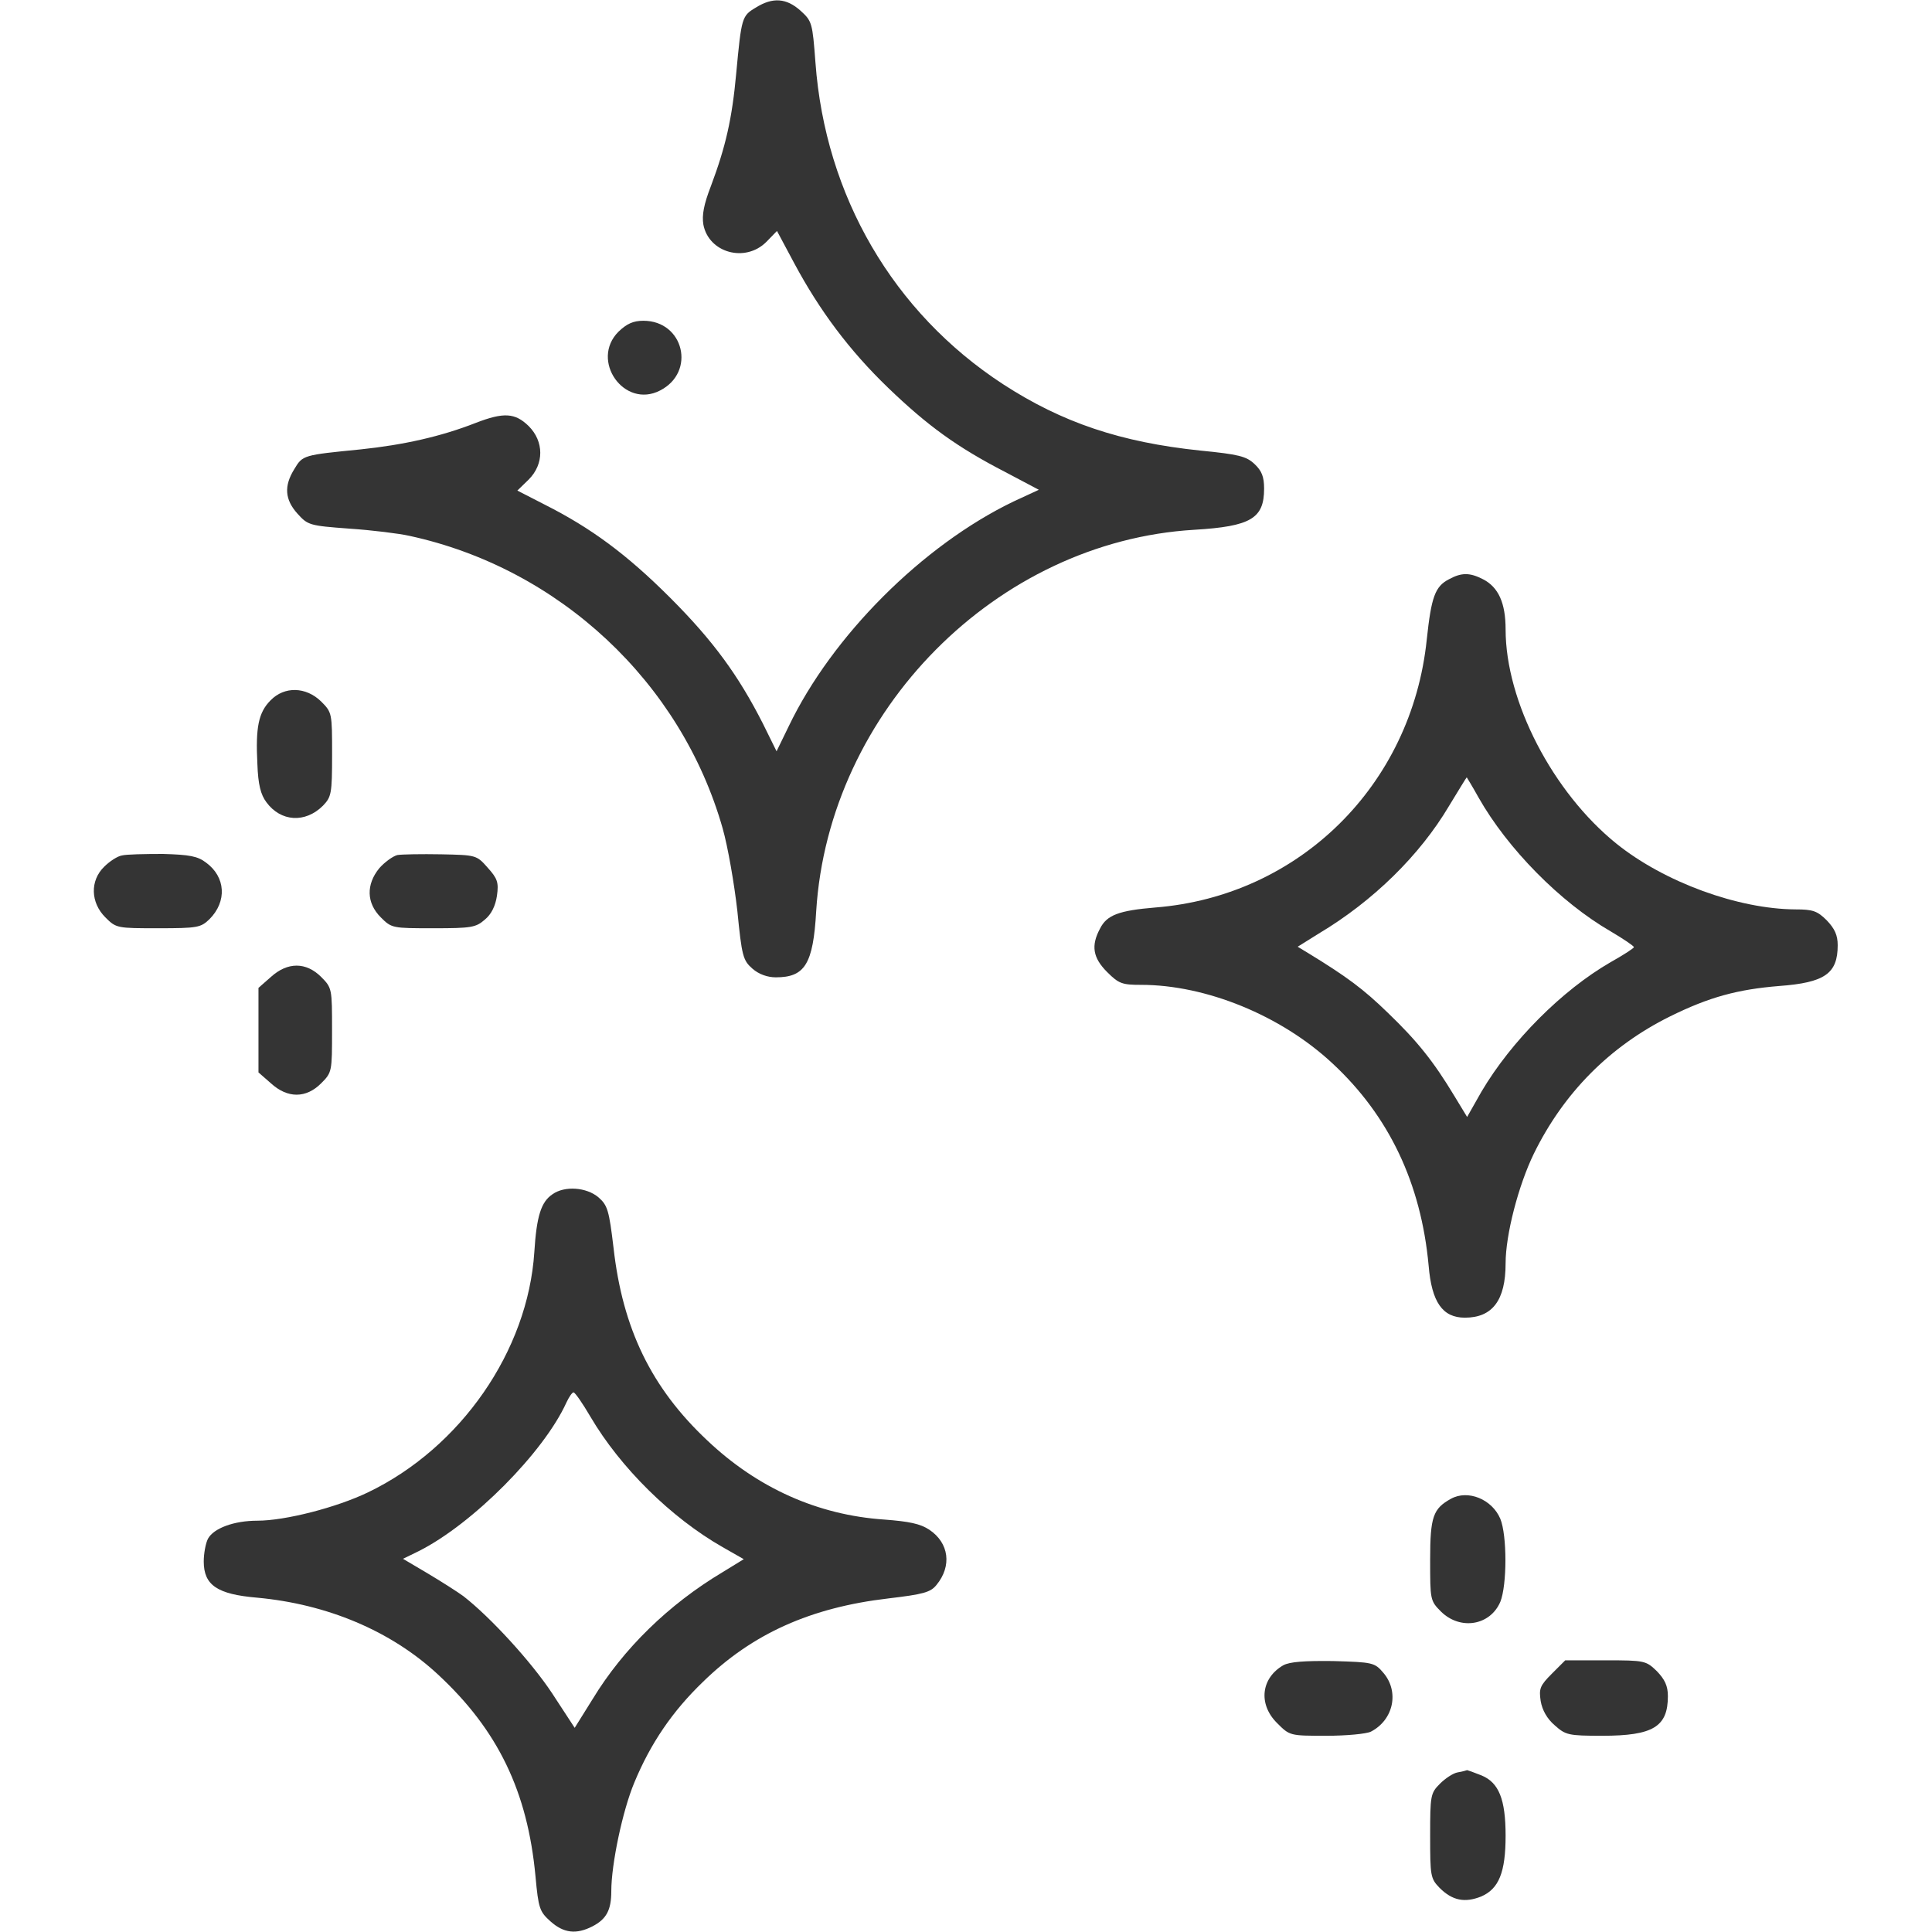
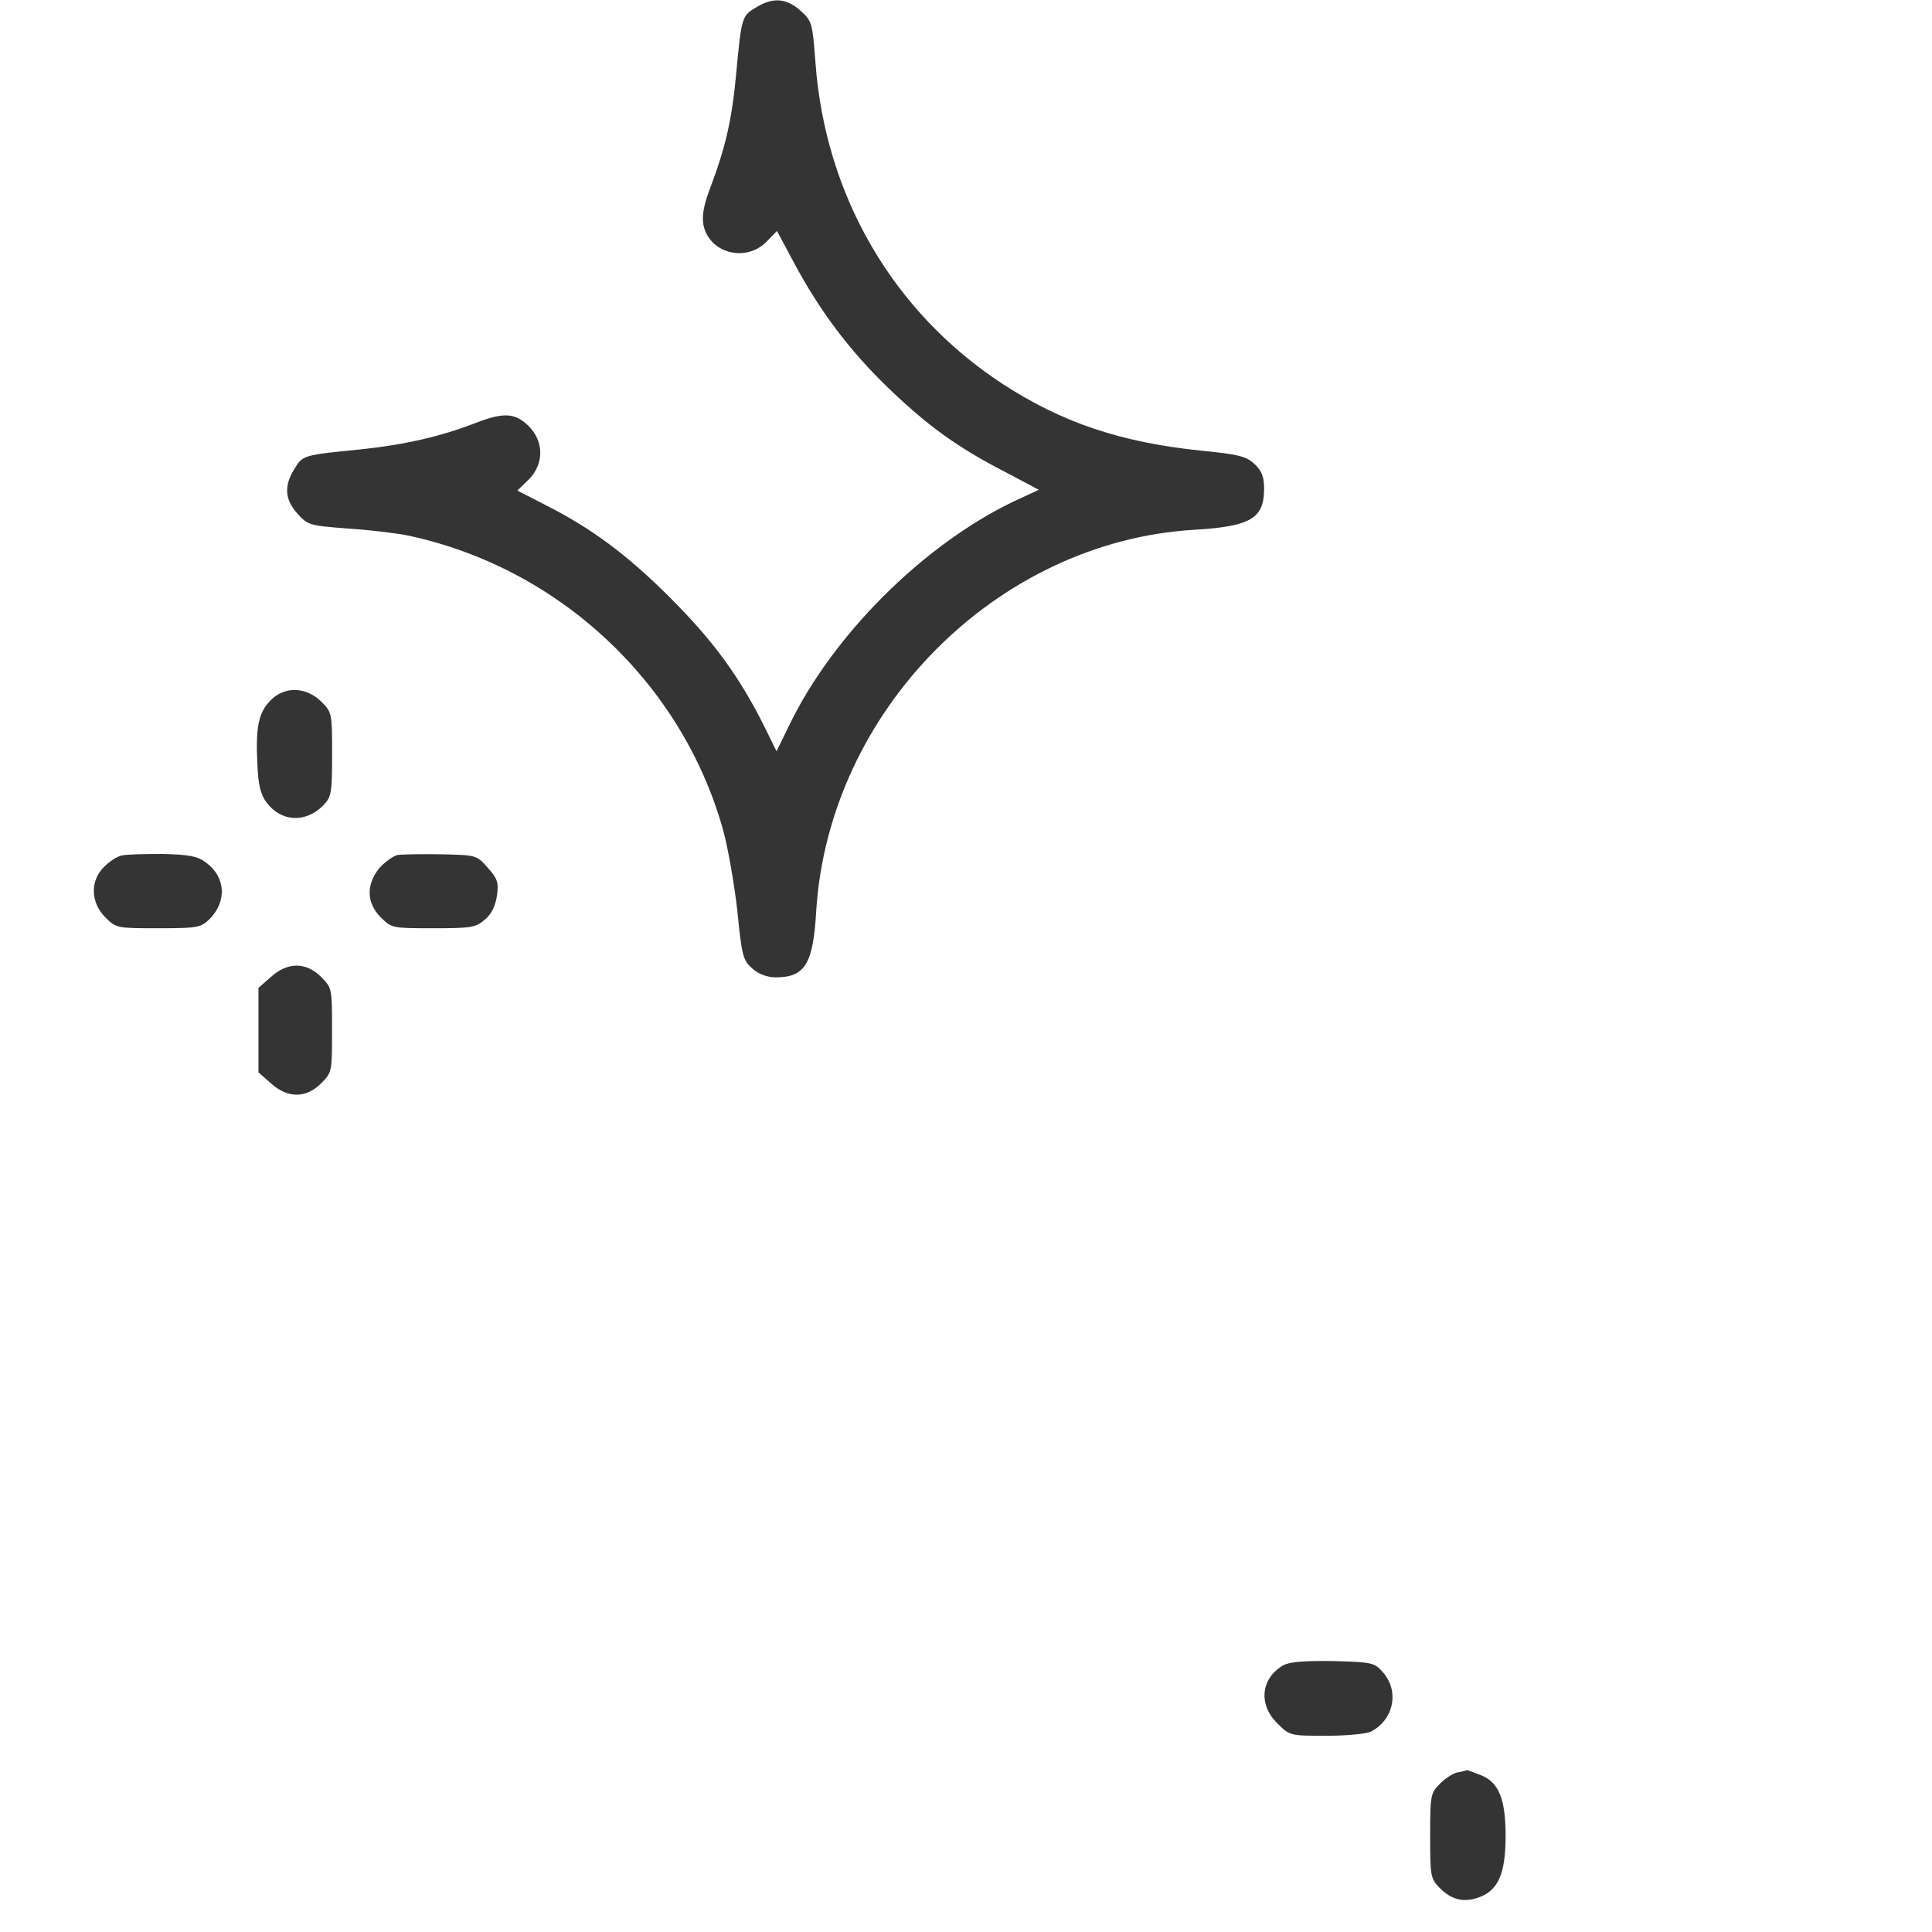
<svg xmlns="http://www.w3.org/2000/svg" width="37" height="37" viewBox="0 0 37 37" fill="none">
  <g opacity="0.8">
    <path d="M14.475 0.145C14.207 0.304 14.2 0.332 14.099 1.409C14.02 2.276 13.897 2.811 13.615 3.563C13.478 3.917 13.441 4.119 13.47 4.3C13.572 4.842 14.273 5.037 14.677 4.632L14.88 4.423L15.212 5.044C15.696 5.947 16.267 6.713 17.011 7.429C17.763 8.152 18.327 8.563 19.252 9.04L19.895 9.38L19.411 9.604C17.669 10.442 15.935 12.177 15.104 13.911L14.872 14.388L14.612 13.861C14.142 12.935 13.658 12.271 12.834 11.447C12.003 10.616 11.317 10.11 10.428 9.662L9.908 9.395L10.124 9.185C10.421 8.889 10.421 8.455 10.124 8.159C9.864 7.906 9.648 7.891 9.106 8.101C8.441 8.361 7.732 8.52 6.901 8.607C5.81 8.715 5.796 8.715 5.637 8.983C5.434 9.308 5.456 9.568 5.695 9.835C5.897 10.059 5.926 10.067 6.692 10.124C7.125 10.153 7.646 10.218 7.841 10.262C10.71 10.883 13.044 13.066 13.839 15.862C13.94 16.216 14.063 16.932 14.121 17.445C14.207 18.312 14.229 18.392 14.41 18.551C14.533 18.659 14.699 18.717 14.858 18.717C15.414 18.717 15.573 18.464 15.631 17.452C15.87 13.615 19.085 10.37 22.872 10.146C23.956 10.081 24.209 9.929 24.209 9.358C24.209 9.134 24.166 9.019 24.028 8.889C23.869 8.737 23.718 8.701 22.988 8.629C21.463 8.47 20.343 8.094 19.208 7.357C17.105 5.984 15.805 3.751 15.617 1.2C15.559 0.434 15.552 0.405 15.328 0.202C15.06 -0.036 14.8 -0.058 14.475 0.145Z" fill="#010101" />
-     <path d="M11.845 6.352C11.296 6.901 11.953 7.834 12.64 7.479C13.334 7.125 13.095 6.143 12.322 6.143C12.127 6.143 12.004 6.2 11.845 6.352Z" fill="#010101" />
-     <path d="M27.75 11.093C27.483 11.23 27.411 11.432 27.324 12.249C27.035 15.038 24.881 17.163 22.121 17.38C21.427 17.438 21.196 17.524 21.066 17.785C20.892 18.11 20.928 18.341 21.203 18.616C21.427 18.84 21.492 18.861 21.853 18.861C23.096 18.861 24.534 19.447 25.517 20.364C26.601 21.369 27.215 22.663 27.36 24.238C27.418 24.939 27.627 25.235 28.054 25.235C28.581 25.235 28.834 24.903 28.834 24.195C28.834 23.645 29.08 22.699 29.376 22.092C29.947 20.928 30.829 20.039 31.978 19.468C32.736 19.093 33.279 18.948 34.074 18.883C34.948 18.818 35.194 18.645 35.194 18.102C35.194 17.907 35.136 17.785 34.984 17.625C34.803 17.445 34.717 17.416 34.384 17.416C33.286 17.409 31.877 16.896 30.959 16.159C29.738 15.176 28.834 13.434 28.834 12.054C28.834 11.548 28.697 11.245 28.401 11.093C28.148 10.963 27.989 10.963 27.75 11.093ZM28.314 15.27C28.87 16.253 29.882 17.279 30.843 17.835C31.089 17.98 31.291 18.117 31.291 18.139C31.291 18.16 31.089 18.29 30.843 18.428C29.918 18.962 28.943 19.938 28.372 20.906L28.097 21.391L27.851 20.986C27.454 20.328 27.143 19.938 26.579 19.396C26.11 18.941 25.799 18.709 25.055 18.254L24.852 18.131L25.257 17.878C26.298 17.257 27.194 16.375 27.75 15.436C27.931 15.14 28.083 14.887 28.09 14.887C28.09 14.887 28.198 15.06 28.314 15.27Z" fill="#010101" />
    <path d="M5.182 13.412C4.951 13.644 4.893 13.926 4.929 14.627C4.943 15.031 4.994 15.219 5.102 15.364C5.377 15.739 5.847 15.768 6.186 15.429C6.345 15.262 6.36 15.205 6.36 14.453C6.36 13.658 6.36 13.644 6.15 13.434C5.861 13.152 5.449 13.138 5.182 13.412Z" fill="#010101" />
    <path d="M2.335 16.383C2.248 16.397 2.096 16.498 1.995 16.599C1.72 16.867 1.735 17.286 2.017 17.568C2.226 17.777 2.241 17.777 3.036 17.777C3.787 17.777 3.845 17.763 4.011 17.604C4.351 17.264 4.322 16.794 3.946 16.52C3.787 16.397 3.628 16.368 3.122 16.354C2.775 16.354 2.421 16.361 2.335 16.383Z" fill="#010101" />
    <path d="M7.61 16.375C7.523 16.397 7.364 16.513 7.263 16.628C7.01 16.939 7.017 17.293 7.292 17.568C7.501 17.777 7.516 17.777 8.303 17.777C9.026 17.777 9.113 17.763 9.286 17.611C9.409 17.51 9.488 17.351 9.517 17.156C9.554 16.896 9.525 16.823 9.337 16.614C9.127 16.375 9.113 16.375 8.448 16.361C8.072 16.354 7.696 16.361 7.61 16.375Z" fill="#010101" />
    <path d="M5.189 18.709L4.95 18.919V19.729V20.538L5.189 20.747C5.507 21.037 5.861 21.037 6.15 20.747C6.359 20.538 6.359 20.523 6.359 19.729C6.359 18.934 6.359 18.919 6.15 18.709C5.861 18.421 5.507 18.421 5.189 18.709Z" fill="#010101" />
-     <path d="M10.58 22.872C10.363 23.017 10.276 23.291 10.233 23.978C10.11 25.871 8.824 27.728 7.046 28.581C6.446 28.87 5.463 29.123 4.929 29.123C4.48 29.123 4.09 29.268 3.982 29.47C3.938 29.557 3.902 29.752 3.902 29.904C3.902 30.359 4.162 30.532 4.921 30.597C6.265 30.72 7.487 31.233 8.383 32.064C9.539 33.134 10.103 34.312 10.255 35.931C10.312 36.552 10.334 36.61 10.544 36.798C10.796 37.022 11.035 37.051 11.346 36.892C11.613 36.754 11.707 36.581 11.707 36.219C11.707 35.699 11.924 34.673 12.148 34.138C12.459 33.387 12.878 32.772 13.463 32.209C14.41 31.284 15.53 30.785 17.011 30.612C17.683 30.532 17.821 30.496 17.936 30.352C18.233 29.99 18.175 29.549 17.799 29.297C17.626 29.181 17.409 29.137 16.932 29.101C15.667 29.015 14.511 28.502 13.543 27.584C12.473 26.579 11.924 25.445 11.75 23.898C11.664 23.176 11.635 23.082 11.461 22.93C11.23 22.735 10.811 22.706 10.58 22.872ZM11.31 27.136C11.88 28.104 12.849 29.065 13.839 29.629L14.244 29.86L13.832 30.113C12.806 30.727 11.938 31.573 11.353 32.534L11.006 33.09L10.572 32.426C10.175 31.826 9.395 30.973 8.874 30.568C8.766 30.489 8.462 30.294 8.195 30.135L7.718 29.853L8.029 29.701C9.055 29.181 10.414 27.815 10.847 26.861C10.898 26.753 10.956 26.666 10.984 26.666C11.013 26.666 11.158 26.876 11.31 27.136Z" fill="#010101" />
-     <path d="M27.786 28.704C27.447 28.892 27.389 29.044 27.389 29.867C27.389 30.641 27.389 30.655 27.598 30.865C27.967 31.226 28.538 31.132 28.733 30.677C28.863 30.352 28.863 29.405 28.733 29.087C28.574 28.711 28.111 28.523 27.786 28.704Z" fill="#010101" />
    <path d="M24.578 31.891C24.151 32.136 24.093 32.635 24.455 32.996C24.7 33.242 24.7 33.242 25.401 33.242C25.784 33.242 26.167 33.206 26.254 33.163C26.688 32.939 26.803 32.397 26.492 32.035C26.326 31.84 26.29 31.833 25.531 31.811C24.975 31.804 24.7 31.826 24.578 31.891Z" fill="#010101" />
-     <path d="M29.723 32.05C29.492 32.281 29.47 32.339 29.506 32.577C29.535 32.751 29.629 32.917 29.773 33.04C29.983 33.228 30.034 33.242 30.684 33.242C31.66 33.242 31.942 33.069 31.942 32.483C31.942 32.288 31.884 32.165 31.732 32.006C31.522 31.804 31.501 31.797 30.749 31.797H29.976L29.723 32.05Z" fill="#010101" />
    <path d="M27.916 33.943C27.829 33.958 27.678 34.059 27.577 34.16C27.396 34.341 27.389 34.384 27.389 35.157C27.389 35.931 27.396 35.974 27.569 36.154C27.815 36.4 28.053 36.444 28.364 36.321C28.704 36.176 28.834 35.858 28.834 35.157C28.834 34.456 28.704 34.138 28.372 34.001C28.227 33.943 28.104 33.9 28.097 33.9C28.082 33.907 28.003 33.929 27.916 33.943Z" fill="#010101" />
  </g>
</svg>